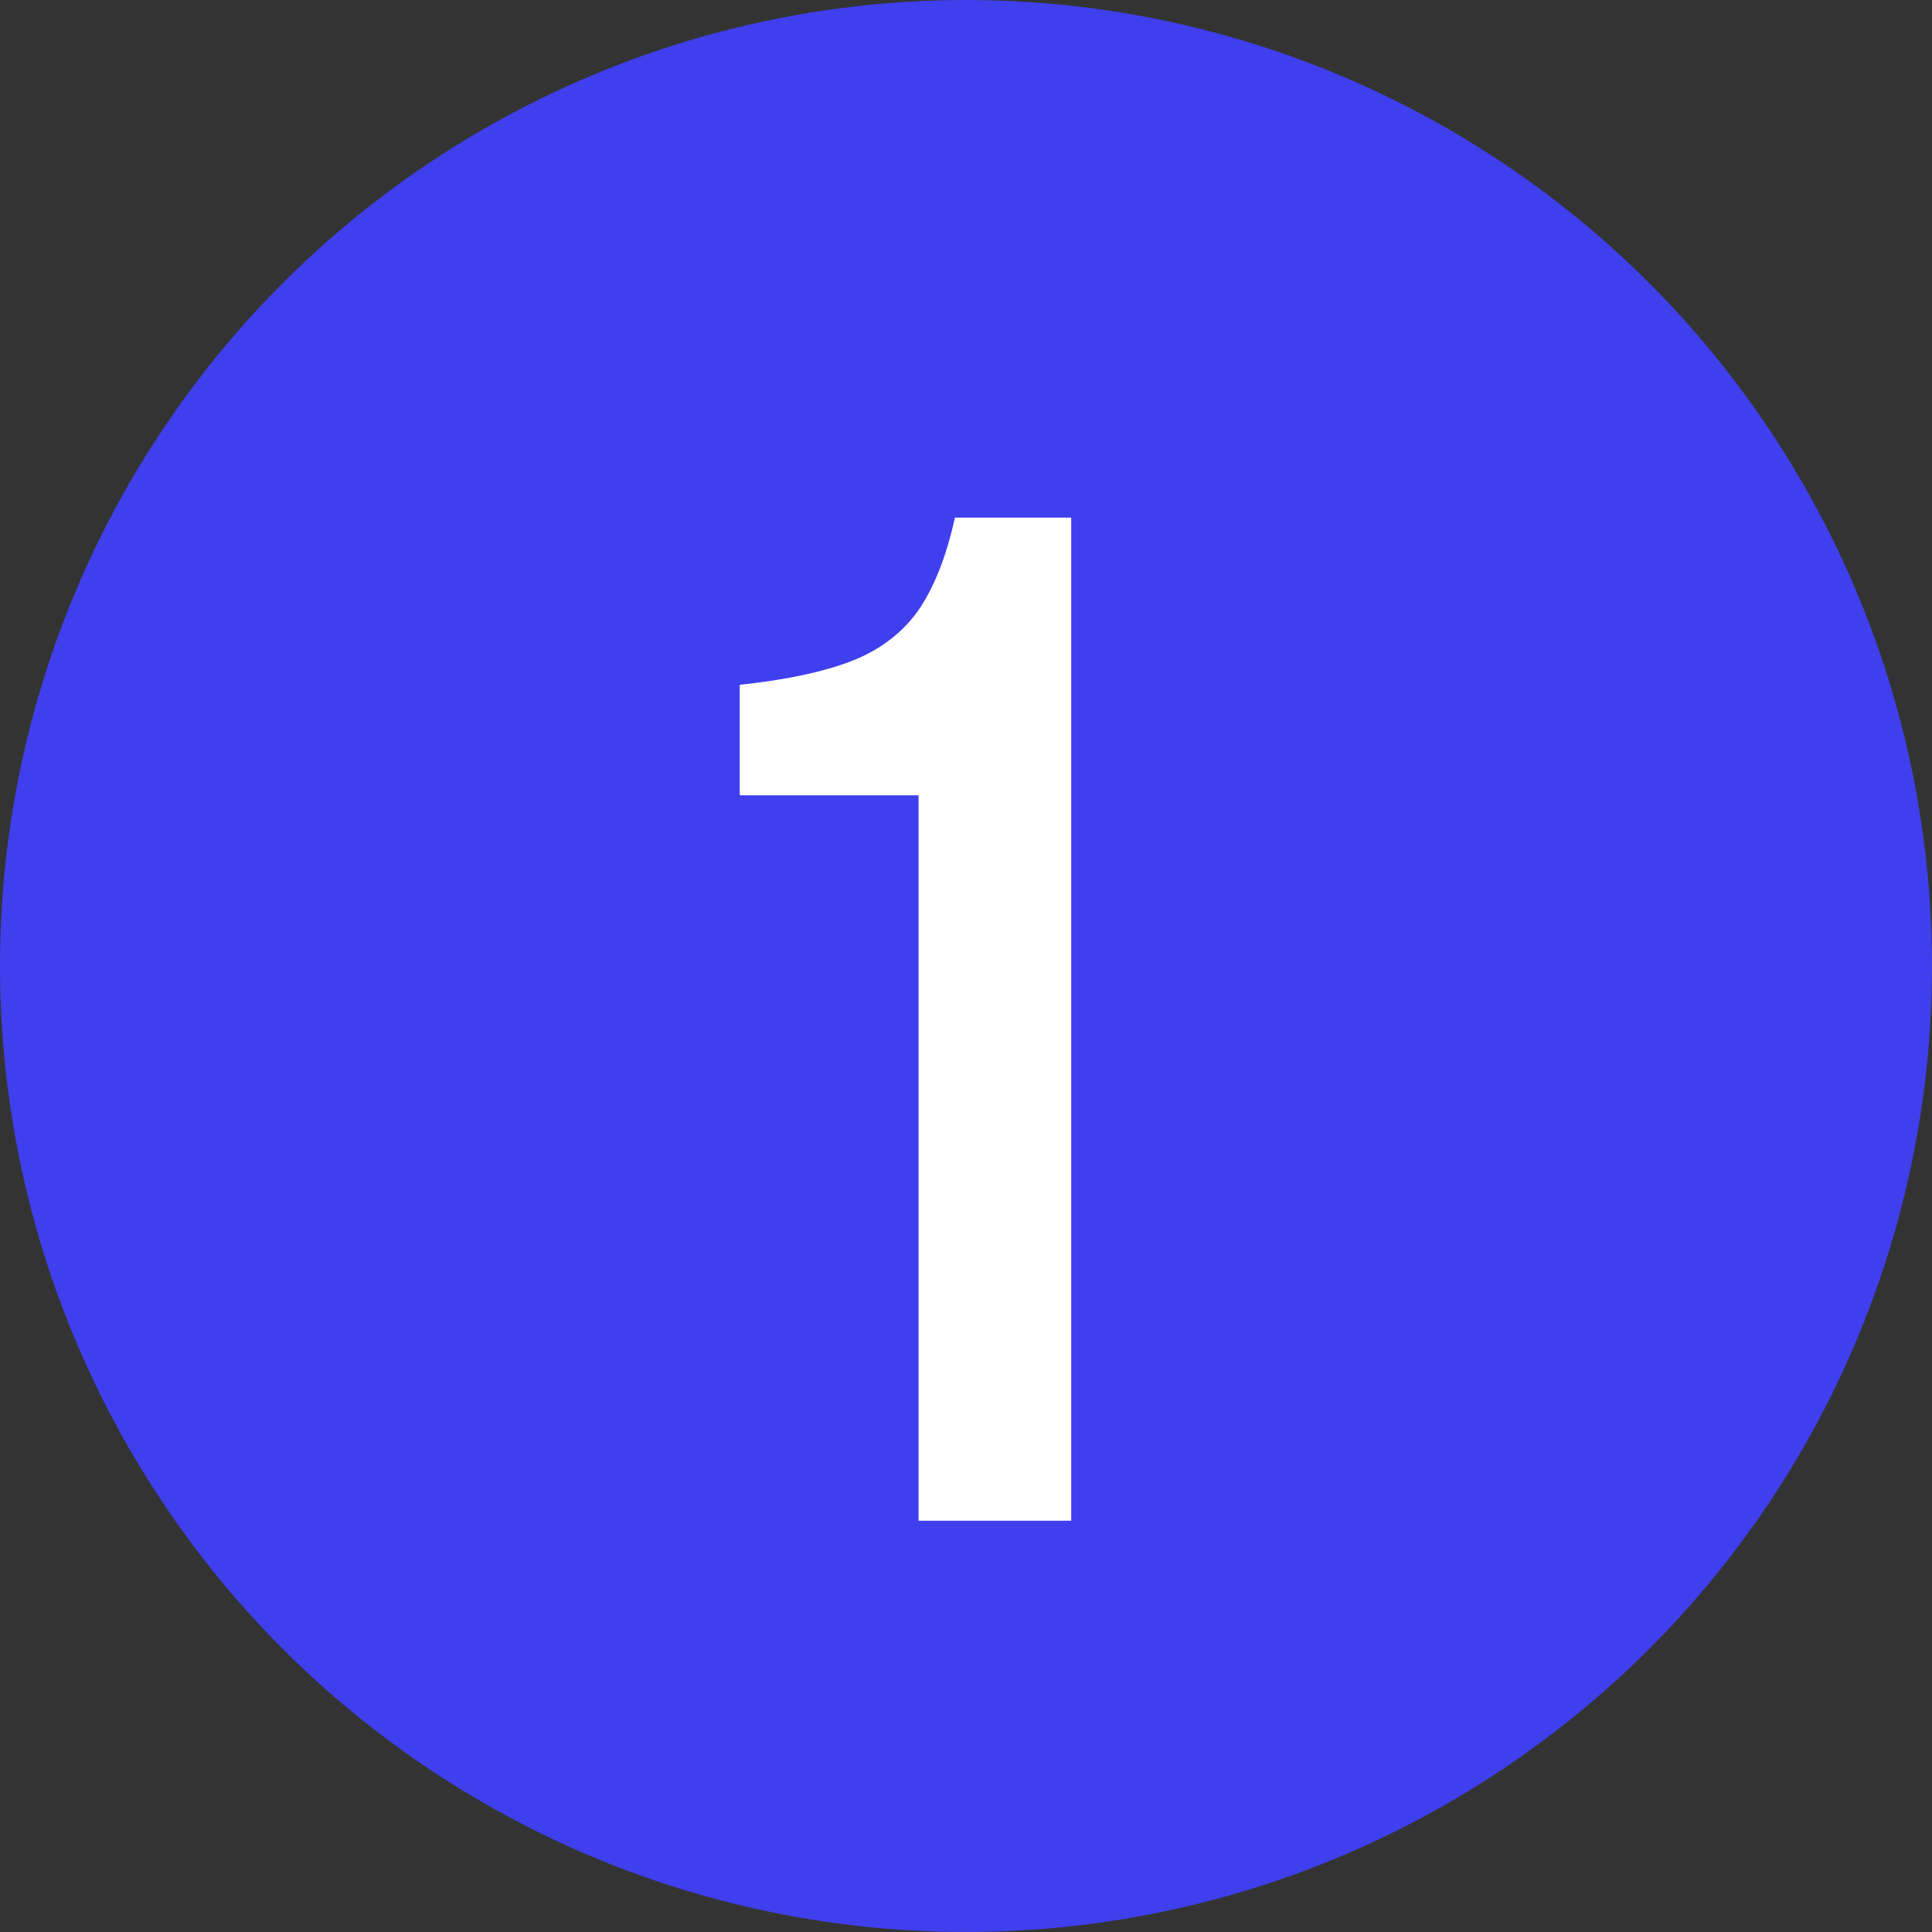
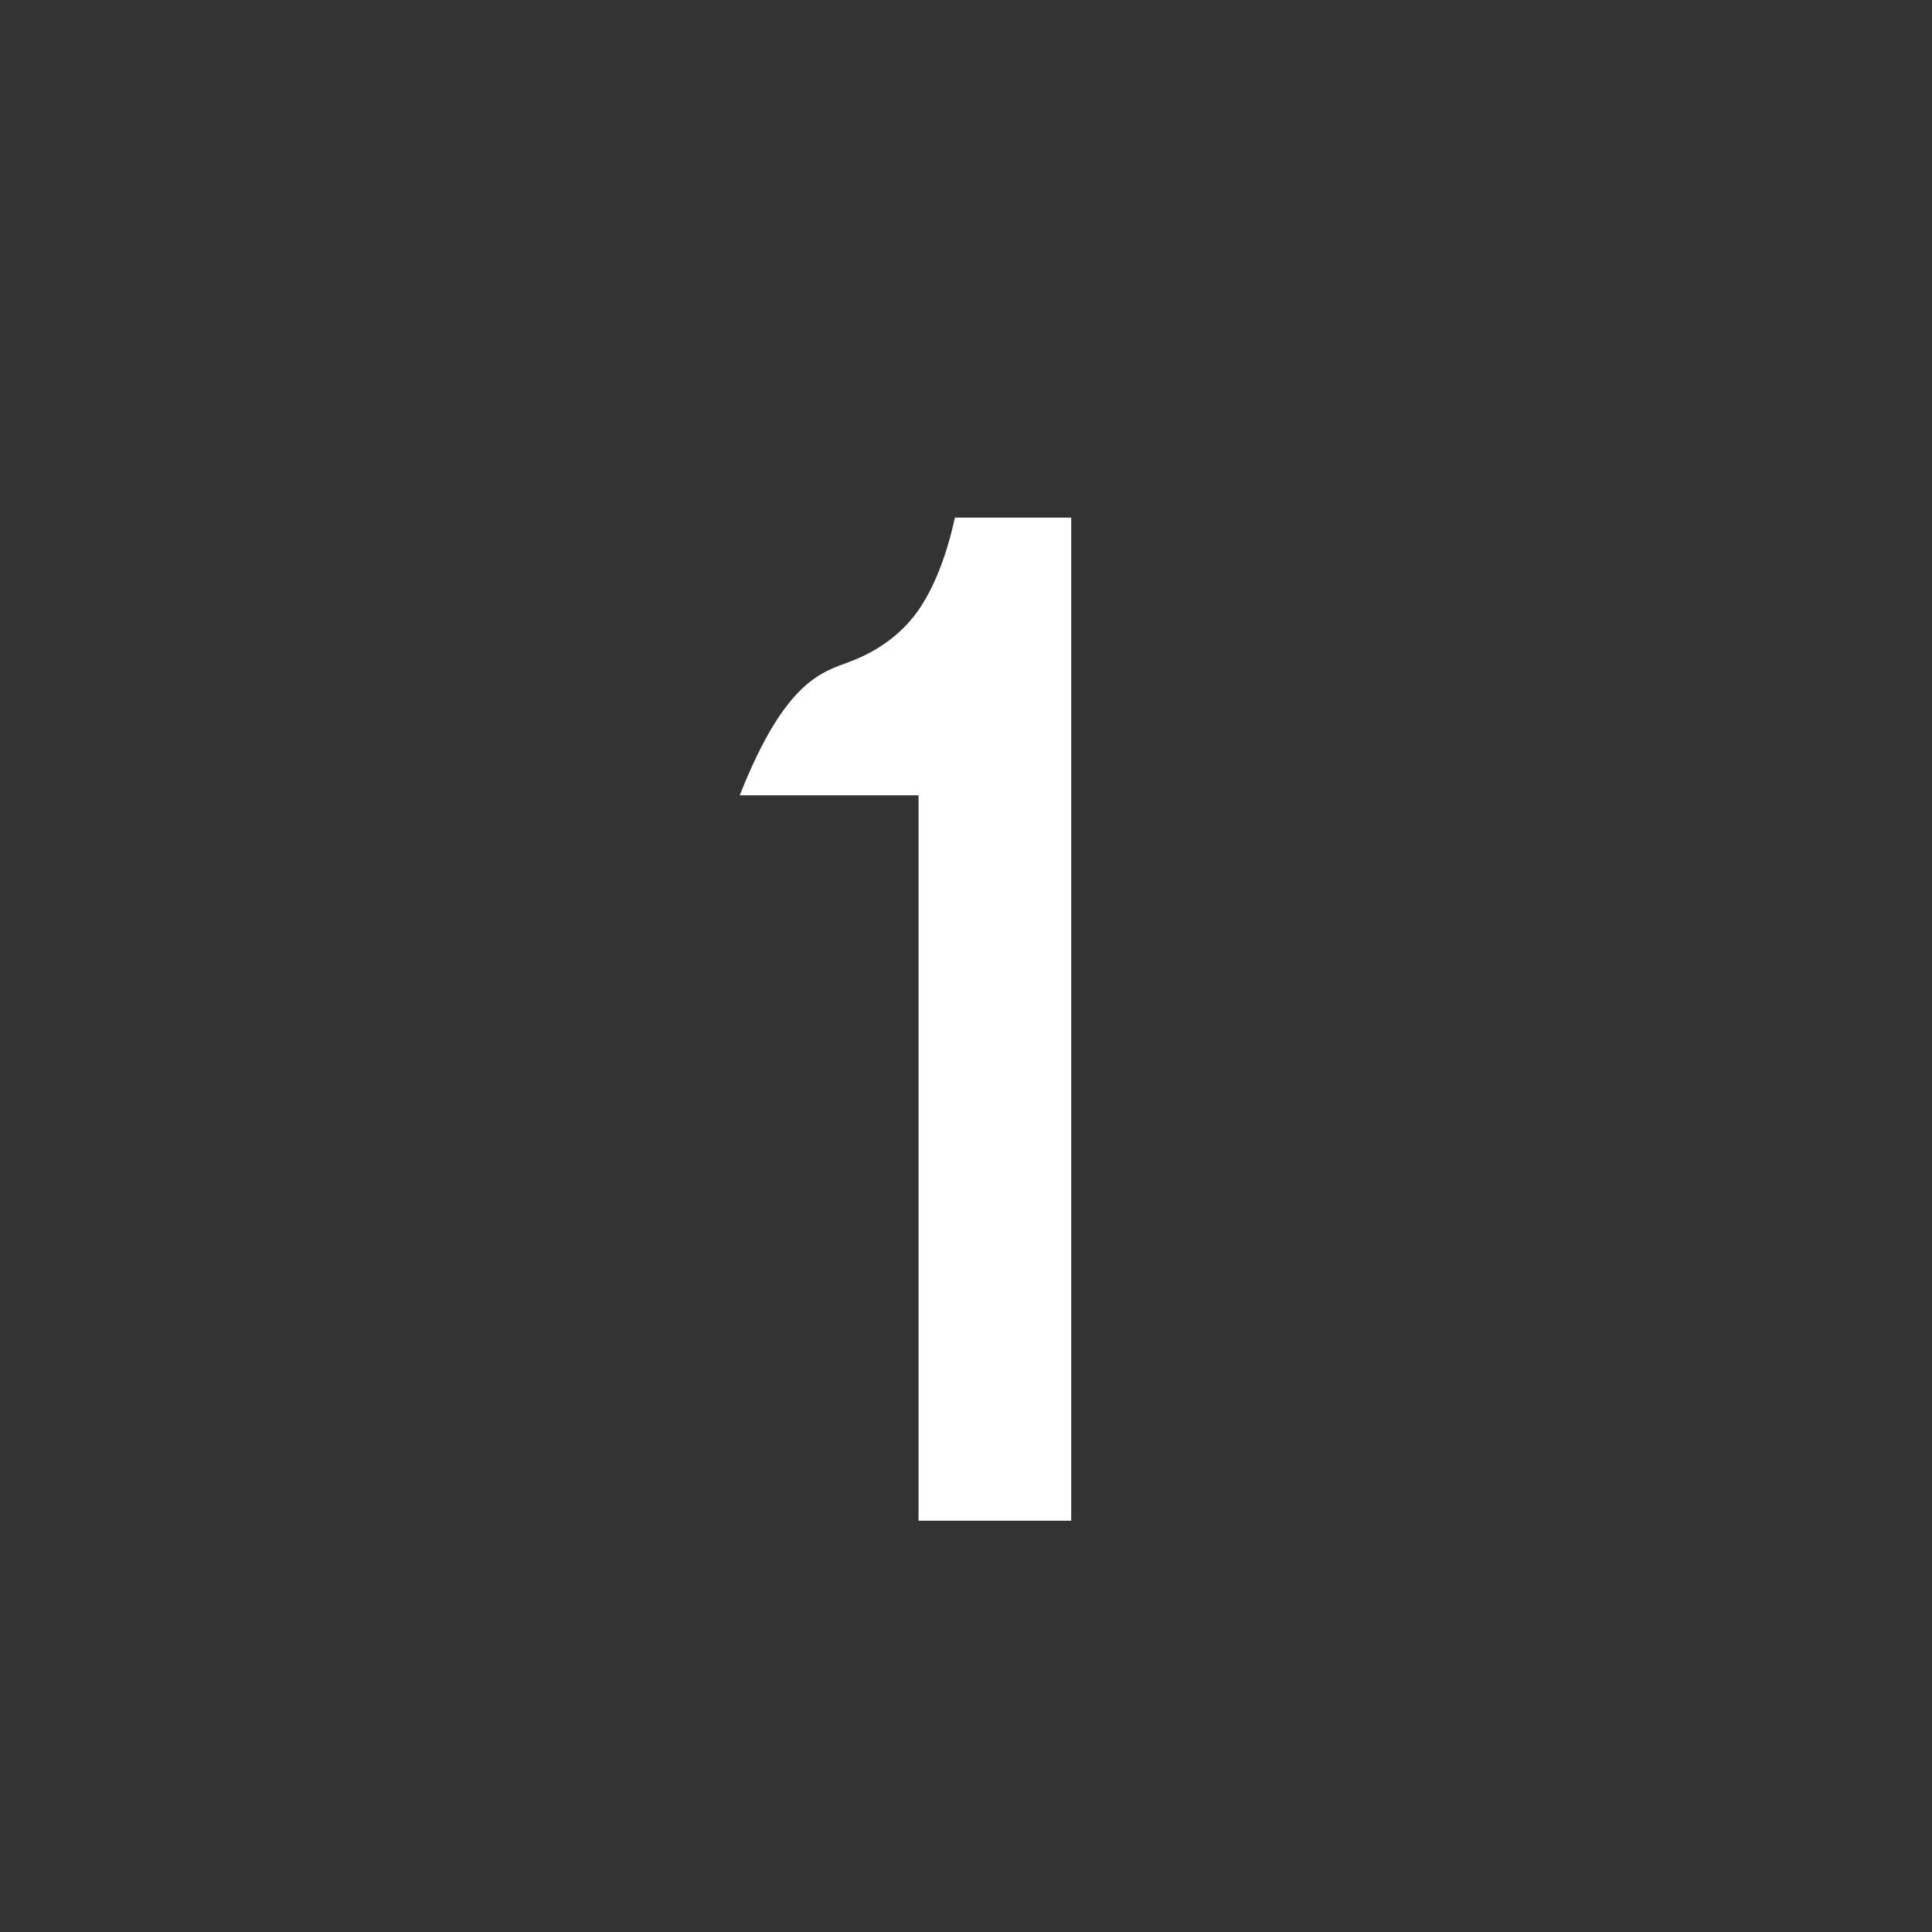
<svg xmlns="http://www.w3.org/2000/svg" width="202" height="202" viewBox="0 0 202 202" fill="none">
  <rect x="0" y="0" width="202" height="202" fill="#333333" stroke="none" />
-   <circle cx="101" cy="101" r="101" fill="#3F3FEE" />
-   <path d="M96.04 159V72.056L99.84 54.12H112V159H96.04ZM77.344 83.152V71.6C82.107 71.093 85.957 70.283 88.896 69.168C91.835 68.053 94.165 66.331 95.888 64C97.611 61.568 98.928 58.275 99.84 54.12L103.792 83.152H77.344Z" fill="white" />
+   <path d="M96.04 159V72.056L99.84 54.12H112V159H96.04ZM77.344 83.152C82.107 71.093 85.957 70.283 88.896 69.168C91.835 68.053 94.165 66.331 95.888 64C97.611 61.568 98.928 58.275 99.84 54.12L103.792 83.152H77.344Z" fill="white" />
</svg>